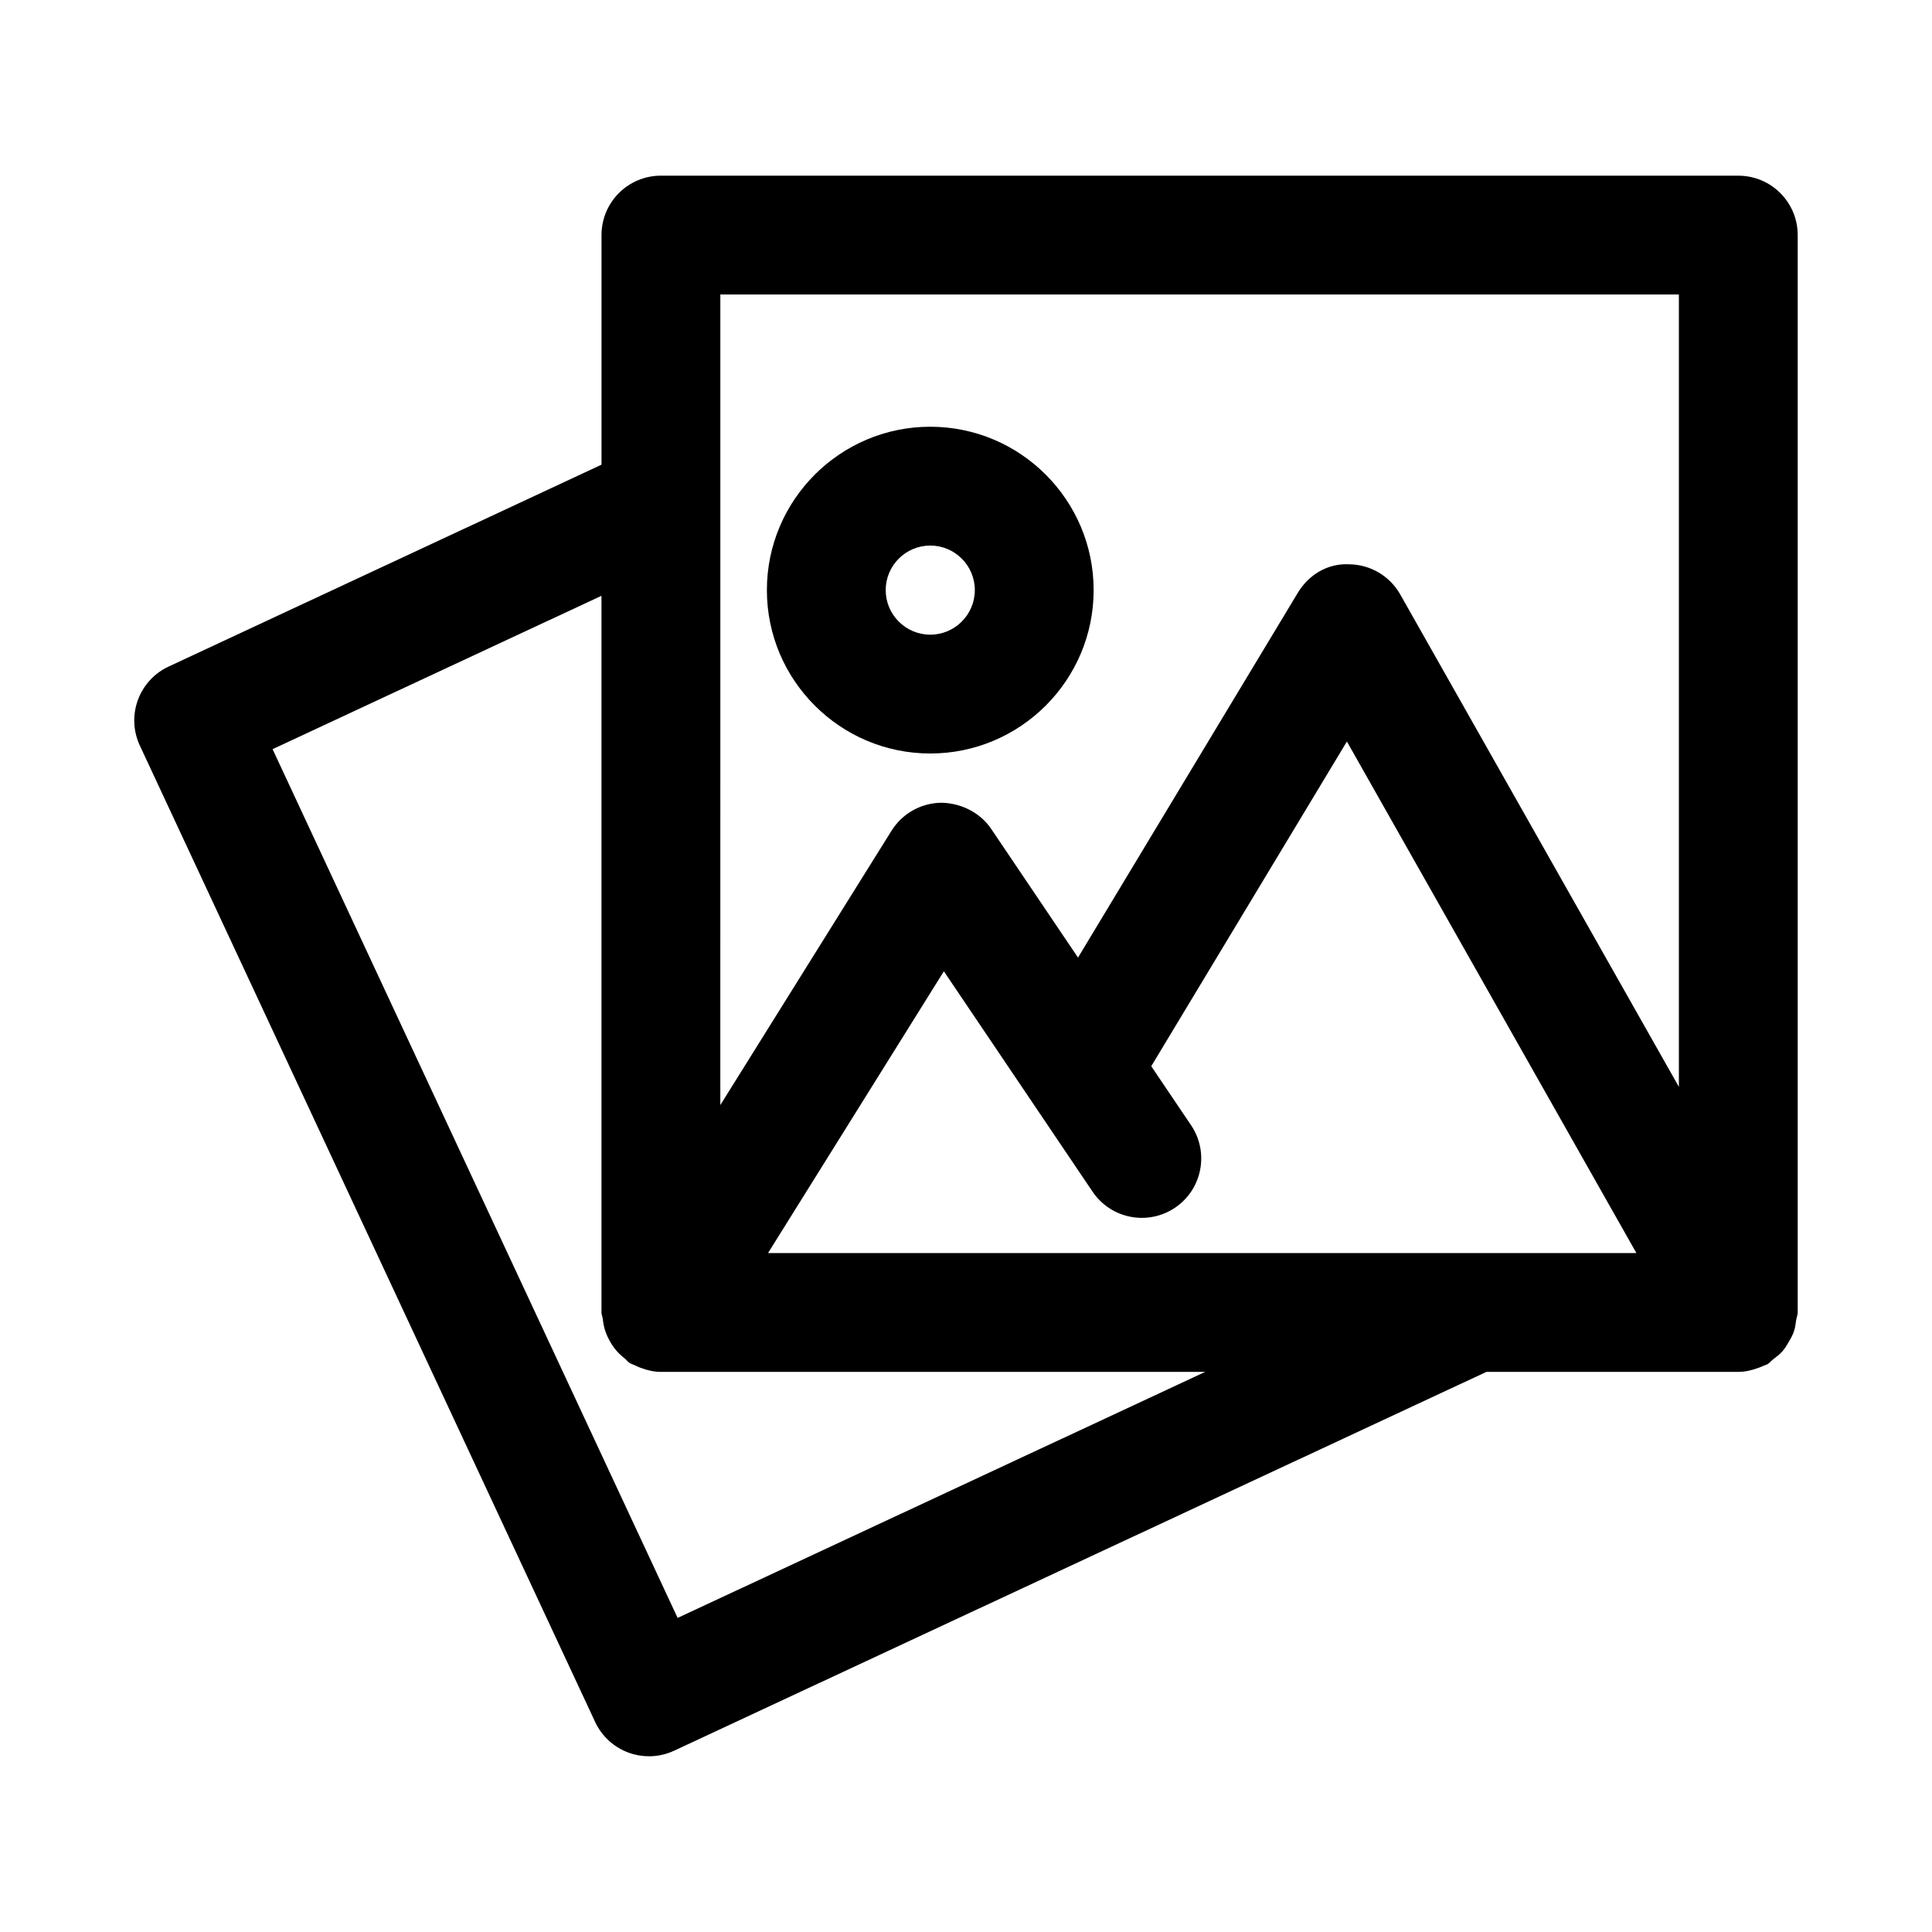
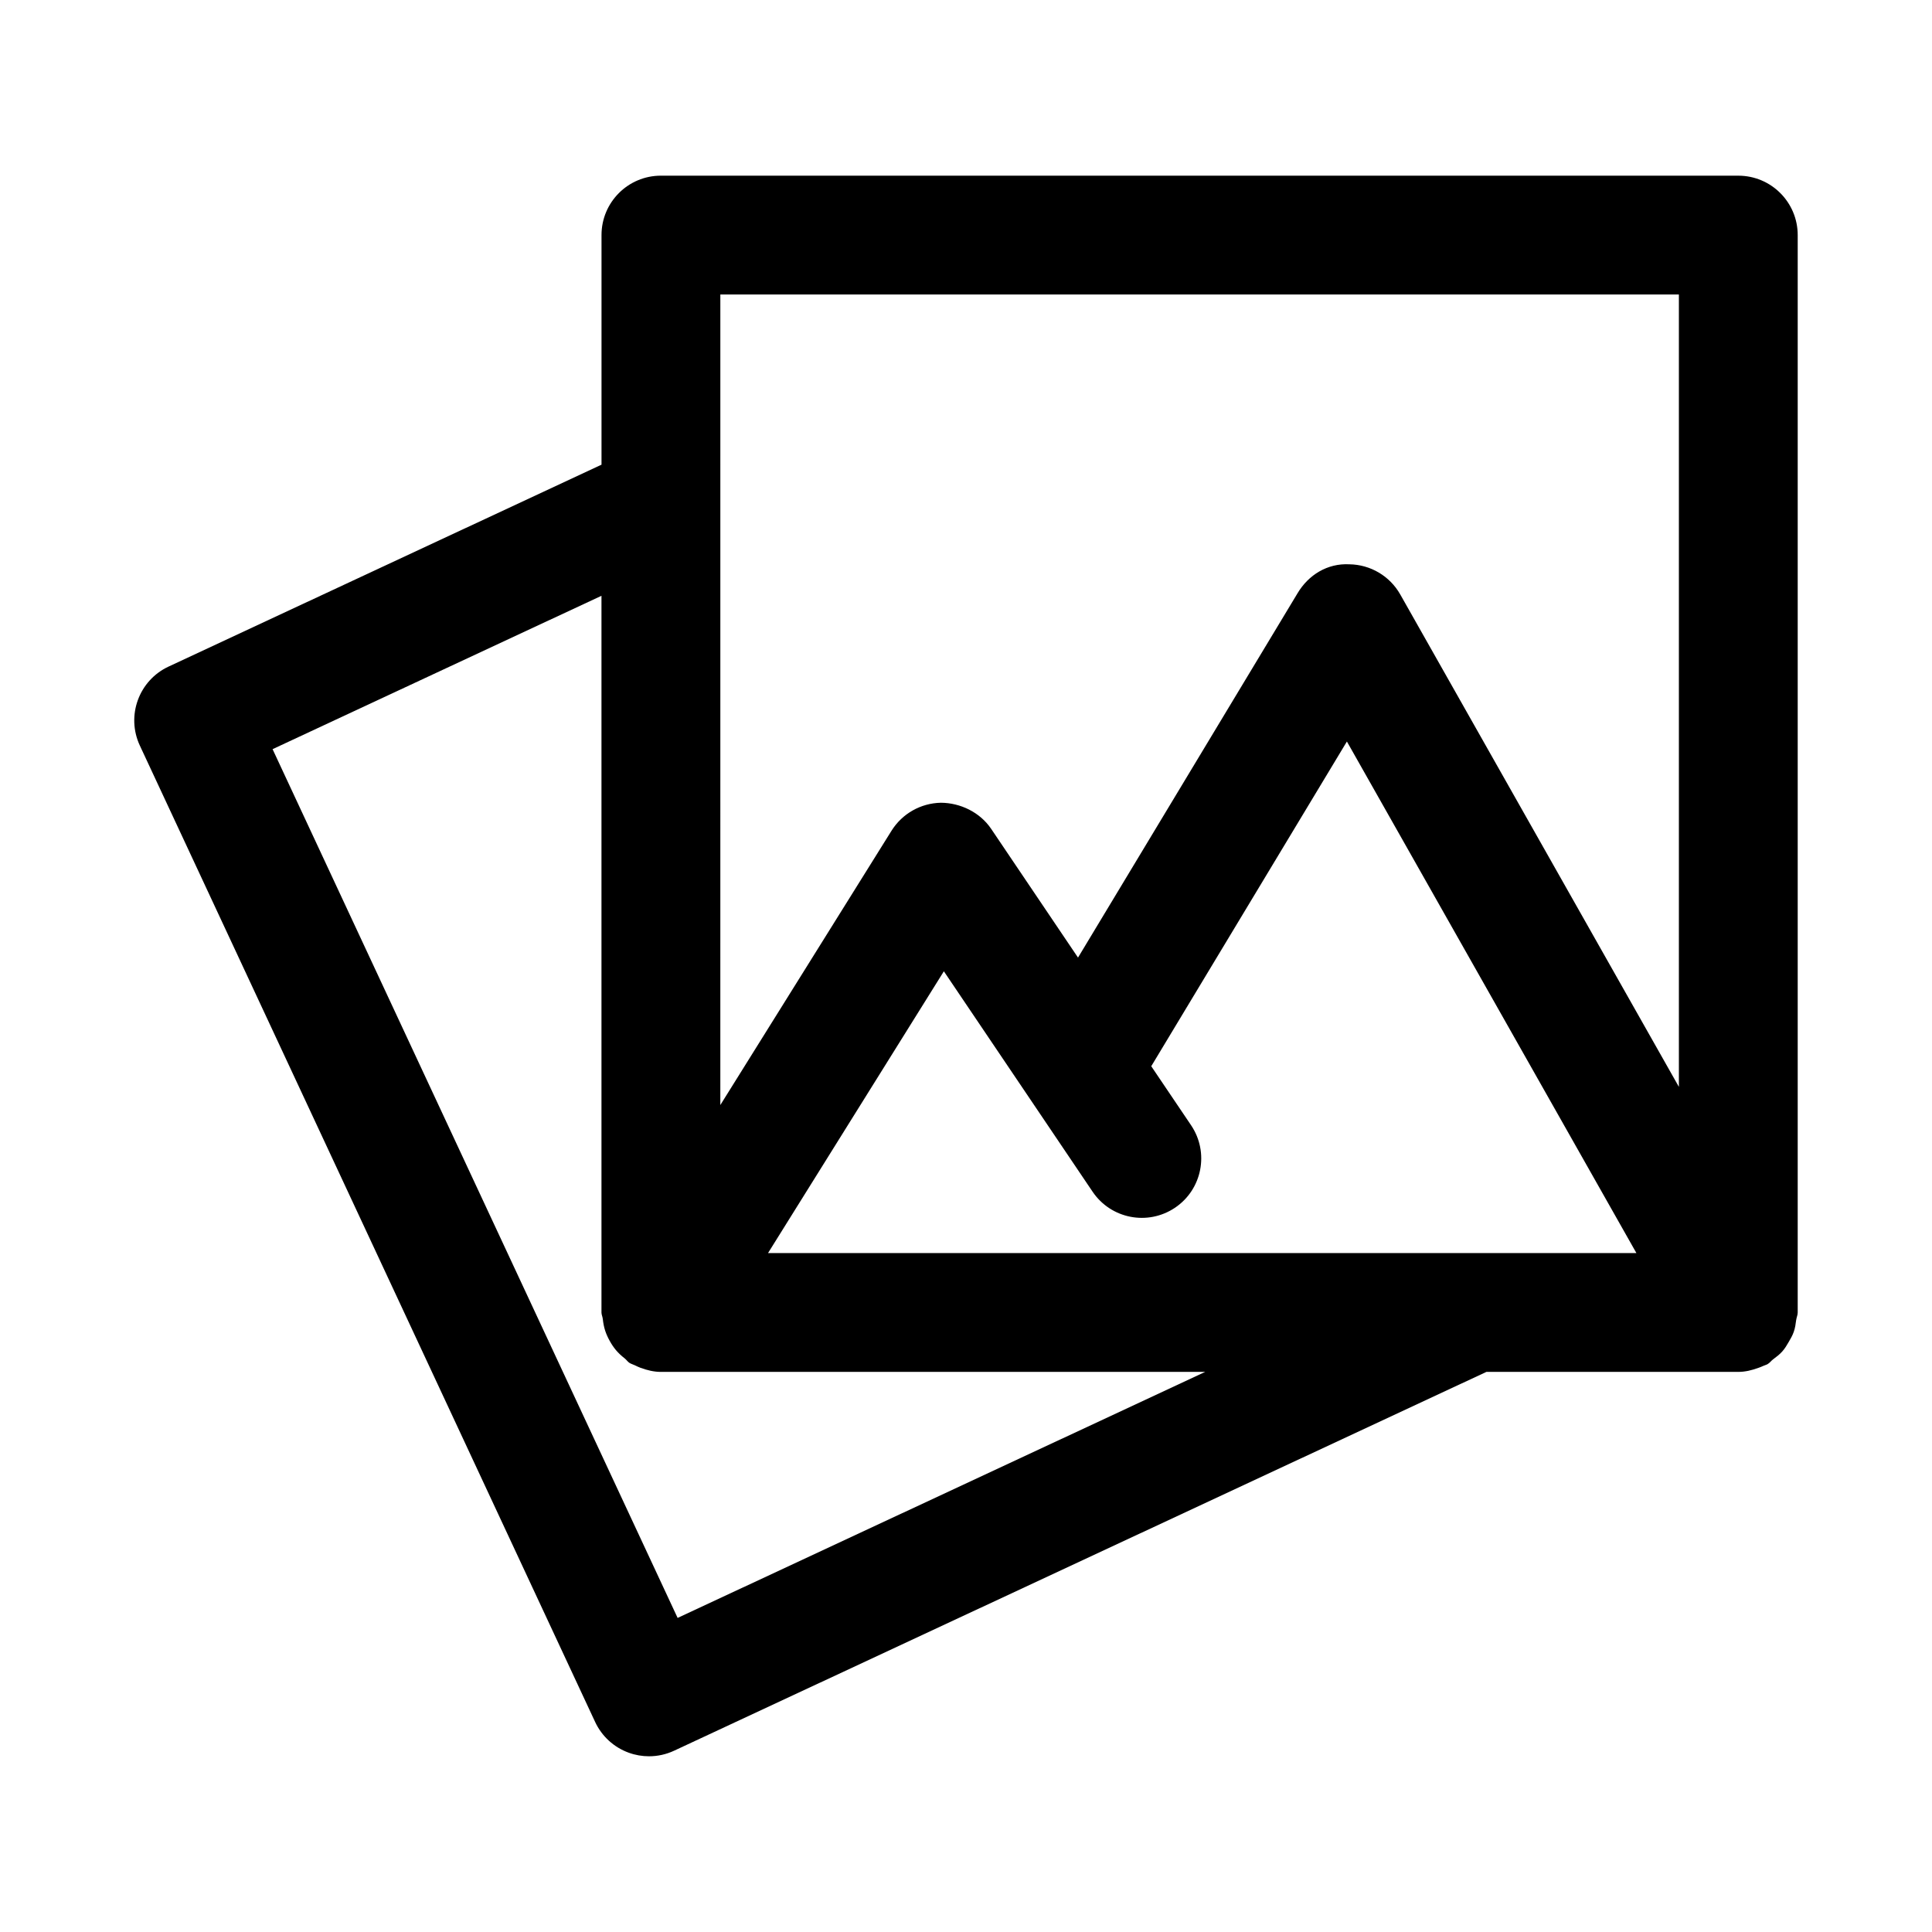
<svg xmlns="http://www.w3.org/2000/svg" fill="#000000" width="800px" height="800px" version="1.1" viewBox="144 144 512 512">
  <g>
    <path d="m620.02 493.77c0.086-0.668 0.391-1.258 0.391-1.949v-285.52c0-8.695-7.043-15.742-15.742-15.742l-285.52-0.004c-8.703 0-15.742 7.051-15.742 15.742v60.848l-114.74 53.508c-7.871 3.676-11.285 13.039-7.609 20.926l120.66 258.76c1.77 3.789 4.965 6.719 8.887 8.141 1.738 0.637 3.566 0.953 5.383 0.953 2.277 0 4.551-0.492 6.656-1.477l215.27-100.39h66.746 0.004 0.008c1.816 0 3.621-0.438 5.387-1.09 0.445-0.164 0.863-0.32 1.289-0.523 0.348-0.164 0.719-0.238 1.059-0.43 0.594-0.336 0.949-0.887 1.48-1.281 0.898-0.668 1.758-1.316 2.492-2.16 0.668-0.762 1.152-1.59 1.652-2.453 0.508-0.867 0.992-1.699 1.328-2.66 0.375-1.047 0.512-2.102 0.652-3.199zm-31.098-271.73v209.99l-73.844-130.5c-2.754-4.863-7.891-7.91-13.484-7.984-5.828-0.309-10.824 2.82-13.699 7.617l-58.211 96.609-23-34.094c-2.984-4.43-8.18-6.91-13.332-6.941-5.336 0.102-10.254 2.883-13.086 7.41l-45.371 72.699 0.004-214.81zm-285.18 271.46c0.117 1.086 0.297 2.106 0.633 3.144 0.316 0.965 0.723 1.836 1.207 2.707 0.48 0.867 0.996 1.66 1.641 2.434 0.707 0.848 1.492 1.547 2.359 2.231 0.453 0.355 0.73 0.848 1.227 1.16 0.457 0.289 0.965 0.406 1.441 0.641 0.492 0.242 0.961 0.465 1.48 0.66 1.766 0.652 3.574 1.09 5.394 1.09h0.008 0.004 144.25l-139.81 65.199-107.34-230.23 87.16-40.645v189.93c0.004 0.594 0.277 1.098 0.34 1.676zm43.793-17.422 46.598-74.676 39.406 58.402c4.875 7.219 14.637 9.109 21.863 4.25 7.211-4.867 9.102-14.652 4.242-21.855l-10.551-15.637 51.848-86.051 76.723 135.57z" />
-     <path d="m390.53 257.09c-23.879 0-43.297 19.418-43.297 43.297 0 23.879 19.418 43.297 43.297 43.297s43.297-19.418 43.297-43.297c0-23.875-19.418-43.297-43.297-43.297zm0 55.105c-6.504 0-11.809-5.297-11.809-11.809 0-6.512 5.305-11.809 11.809-11.809s11.809 5.297 11.809 11.809c0 6.512-5.305 11.809-11.809 11.809z" />
  </g>
</svg>